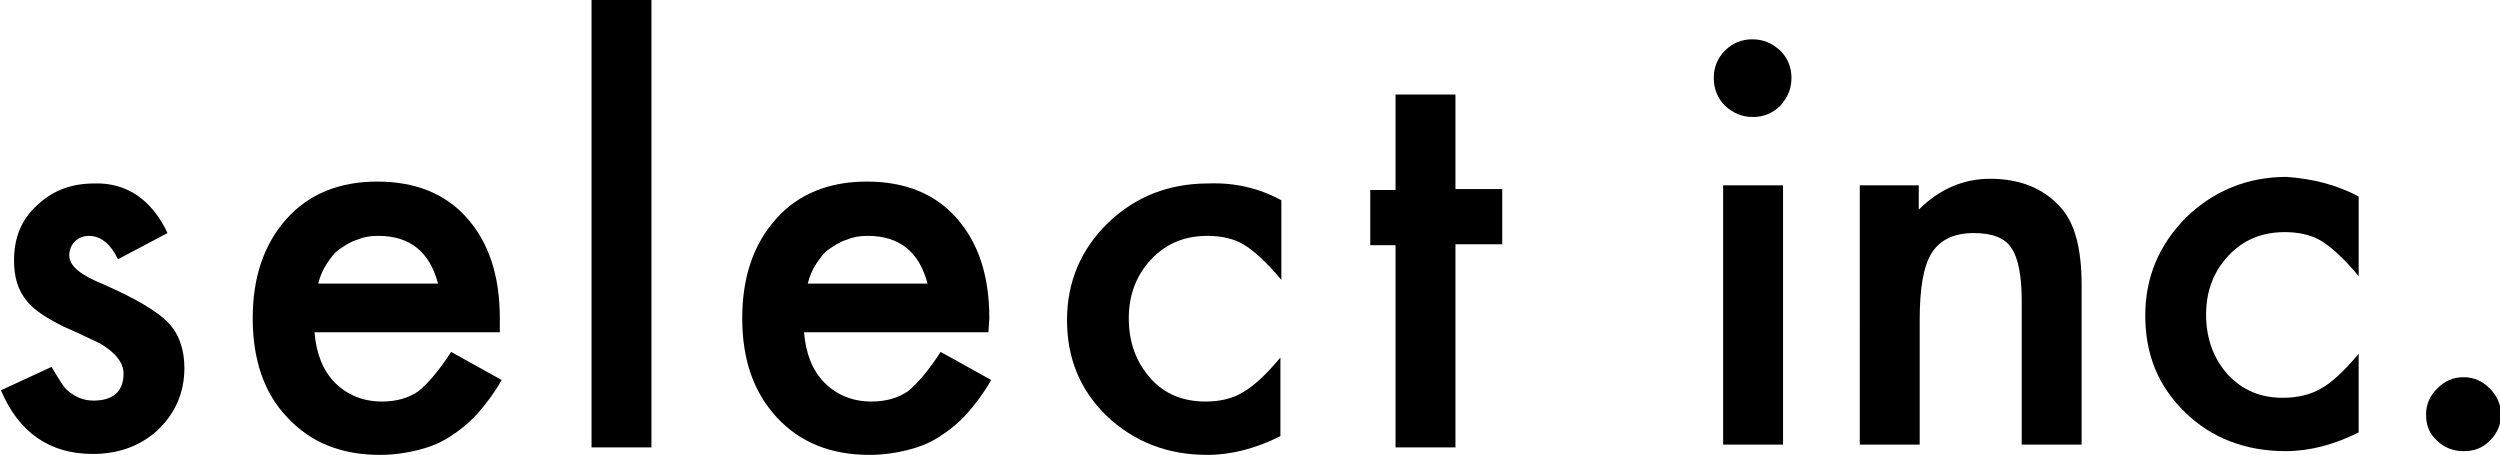
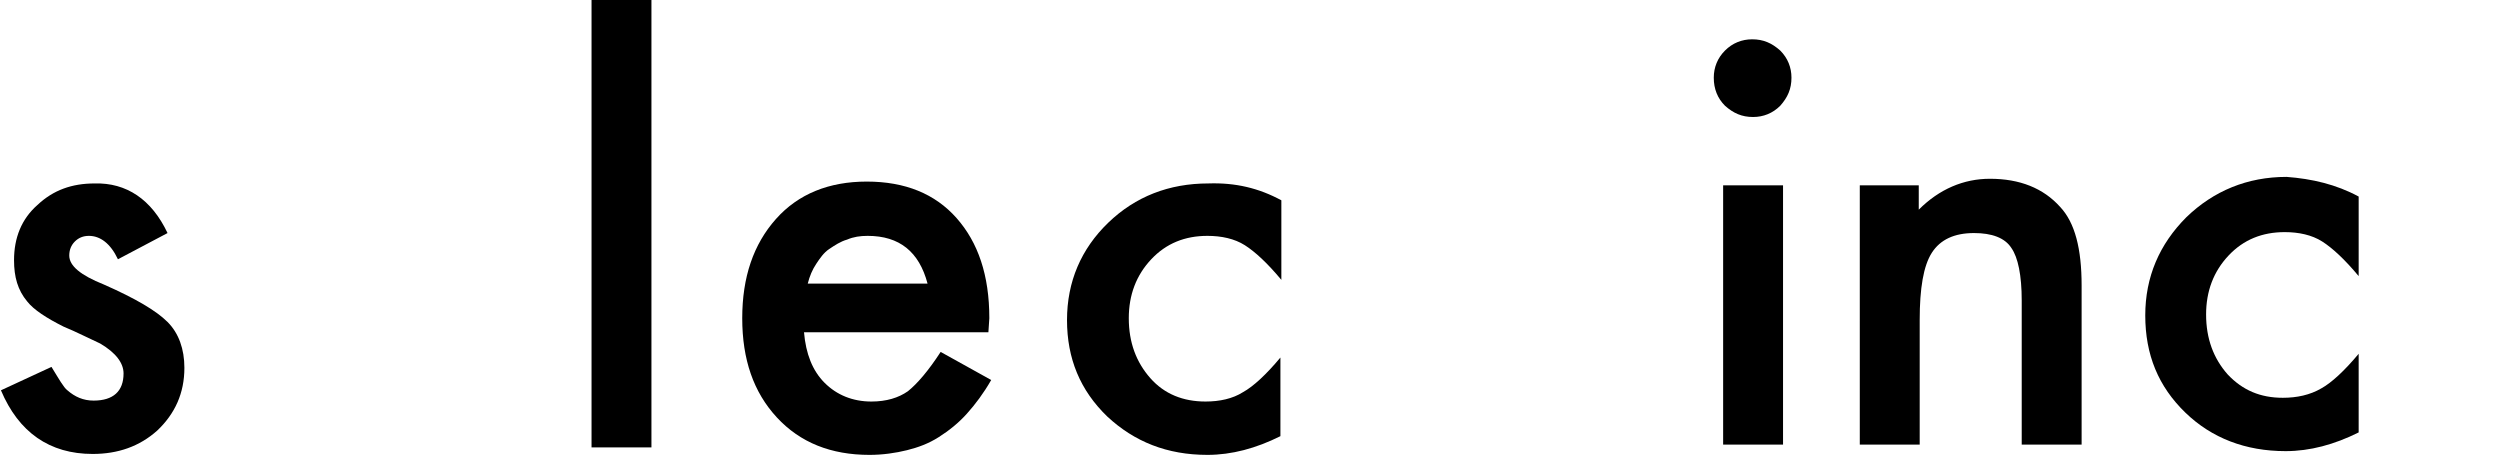
<svg xmlns="http://www.w3.org/2000/svg" version="1.1" id="レイヤー_1" x="0px" y="0px" viewBox="0 0 267.1 48.6" style="enable-background:new 0 0 267.1 48.6;" xml:space="preserve">
  <g>
    <g>
      <g>
        <path d="M17.9,24.9l-5.3,2.8c-0.8-1.7-1.9-2.5-3.1-2.5c-0.6,0-1.1,0.2-1.5,0.6c-0.4,0.4-0.6,0.9-0.6,1.5c0,1.1,1.2,2.1,3.7,3.1     c3.4,1.5,5.6,2.8,6.8,4c1.2,1.2,1.8,2.9,1.8,4.9c0,2.7-1,4.9-2.9,6.7c-1.9,1.7-4.2,2.5-6.9,2.5c-4.6,0-7.9-2.3-9.8-6.8l5.4-2.5     c0.8,1.3,1.3,2.2,1.7,2.5c0.8,0.7,1.7,1.1,2.8,1.1c2.1,0,3.2-1,3.2-2.9c0-1.1-0.8-2.2-2.5-3.2c-0.6-0.3-1.3-0.6-1.9-0.9     c-0.6-0.3-1.3-0.6-2-0.9c-1.8-0.9-3.2-1.8-3.9-2.7c-1-1.2-1.4-2.6-1.4-4.4c0-2.4,0.8-4.4,2.5-5.9c1.7-1.6,3.7-2.3,6.1-2.3     C13.5,19.5,16.2,21.3,17.9,24.9z" />
-         <path d="M53.4,35.5H33.6c0.2,2.3,0.9,4.1,2.2,5.4c1.3,1.3,3,2,5,2c1.6,0,2.9-0.4,3.9-1.1c1-0.8,2.2-2.2,3.5-4.2l5.4,3     c-0.8,1.4-1.7,2.6-2.6,3.6c-0.9,1-1.9,1.8-3,2.5c-1.1,0.7-2.2,1.1-3.4,1.4c-1.2,0.3-2.6,0.5-4,0.5c-4.1,0-7.4-1.3-9.9-4     C28.2,42,27,38.4,27,34c0-4.4,1.2-7.9,3.6-10.6c2.4-2.7,5.7-4,9.7-4c4.1,0,7.3,1.3,9.6,3.9c2.3,2.6,3.5,6.1,3.5,10.7L53.4,35.5z      M46.8,30.3c-0.9-3.4-3-5.1-6.4-5.1c-0.8,0-1.5,0.1-2.2,0.4c-0.7,0.2-1.3,0.6-1.9,1c-0.6,0.4-1,1-1.4,1.6     c-0.4,0.6-0.7,1.3-0.9,2.1H46.8z" />
        <path d="M69.6,0v47.8h-6.4V0H69.6z" />
        <path d="M105.6,35.5H85.9c0.2,2.3,0.9,4.1,2.2,5.4c1.3,1.3,3,2,5,2c1.6,0,2.9-0.4,3.9-1.1c1-0.8,2.2-2.2,3.5-4.2l5.4,3     c-0.8,1.4-1.7,2.6-2.6,3.6c-0.9,1-1.9,1.8-3,2.5c-1.1,0.7-2.2,1.1-3.4,1.4c-1.2,0.3-2.6,0.5-4,0.5c-4.1,0-7.4-1.3-9.9-4     c-2.5-2.7-3.7-6.2-3.7-10.6c0-4.4,1.2-7.9,3.6-10.6c2.4-2.7,5.7-4,9.7-4c4.1,0,7.3,1.3,9.6,3.9c2.3,2.6,3.5,6.1,3.5,10.7     L105.6,35.5z M99.1,30.3c-0.9-3.4-3-5.1-6.4-5.1c-0.8,0-1.5,0.1-2.2,0.4c-0.7,0.2-1.3,0.6-1.9,1c-0.6,0.4-1,1-1.4,1.6     c-0.4,0.6-0.7,1.3-0.9,2.1H99.1z" />
        <path d="M136.9,21.4v8.5c-1.5-1.8-2.8-3-3.9-3.7c-1.1-0.7-2.5-1-4-1c-2.4,0-4.4,0.8-6,2.5c-1.6,1.7-2.4,3.8-2.4,6.3     c0,2.6,0.8,4.7,2.3,6.4c1.5,1.7,3.5,2.5,5.9,2.5c1.5,0,2.9-0.3,4-1c1.1-0.6,2.5-1.9,4-3.7v8.4c-2.6,1.3-5.2,2-7.8,2     c-4.3,0-7.8-1.4-10.7-4.1c-2.9-2.8-4.3-6.2-4.3-10.3s1.5-7.6,4.4-10.4c2.9-2.8,6.5-4.2,10.7-4.2C132,19.5,134.5,20.1,136.9,21.4z     " />
-         <path d="M155.5,26.2v21.6h-6.4V26.2h-2.7v-5.9h2.7V10.1h6.4v10.1h5v5.9H155.5z" />
      </g>
    </g>
    <g>
      <path d="M183.1,8.3c0-1.1,0.4-2.1,1.2-2.9c0.8-0.8,1.8-1.2,2.9-1.2c1.2,0,2.1,0.4,3,1.2c0.8,0.8,1.2,1.8,1.2,2.9    c0,1.2-0.4,2.1-1.2,3c-0.8,0.8-1.8,1.2-2.9,1.2c-1.2,0-2.1-0.4-3-1.2C183.5,10.5,183.1,9.5,183.1,8.3z M190.5,19.8v27.7h-6.4V19.8    H190.5z" />
      <path d="M198.6,19.8h6.4v2.6c2.2-2.2,4.8-3.3,7.6-3.3c3.2,0,5.7,1,7.5,3c1.6,1.7,2.3,4.5,2.3,8.4v17H216V32.1    c0-2.7-0.4-4.6-1.1-5.6c-0.7-1.1-2.1-1.6-4-1.6c-2.1,0-3.6,0.7-4.5,2.1c-0.9,1.4-1.3,3.8-1.3,7.2v13.3h-6.4V19.8z" />
      <path d="M252,21v8.5c-1.5-1.8-2.8-3-3.9-3.7c-1.1-0.7-2.5-1-4-1c-2.4,0-4.4,0.8-6,2.5c-1.6,1.7-2.4,3.8-2.4,6.3    c0,2.6,0.8,4.7,2.3,6.4c1.6,1.7,3.5,2.5,5.9,2.5c1.5,0,2.9-0.3,4.1-1c1.1-0.6,2.5-1.9,4-3.7v8.4c-2.6,1.3-5.2,2-7.8,2    c-4.3,0-7.9-1.4-10.7-4.1c-2.9-2.8-4.3-6.2-4.3-10.4c0-4.1,1.5-7.6,4.4-10.5c2.9-2.8,6.5-4.3,10.7-4.3C247,19.1,249.6,19.7,252,21    z" />
-       <path d="M259.2,44.3c0-1.1,0.4-2,1.2-2.8c0.8-0.8,1.7-1.2,2.8-1.2s2,0.4,2.8,1.2c0.8,0.8,1.2,1.7,1.2,2.8c0,1.1-0.4,2-1.2,2.8    c-0.8,0.8-1.7,1.1-2.8,1.1c-1.1,0-2.1-0.4-2.8-1.1C259.6,46.4,259.2,45.5,259.2,44.3z" />
    </g>
  </g>
</svg>